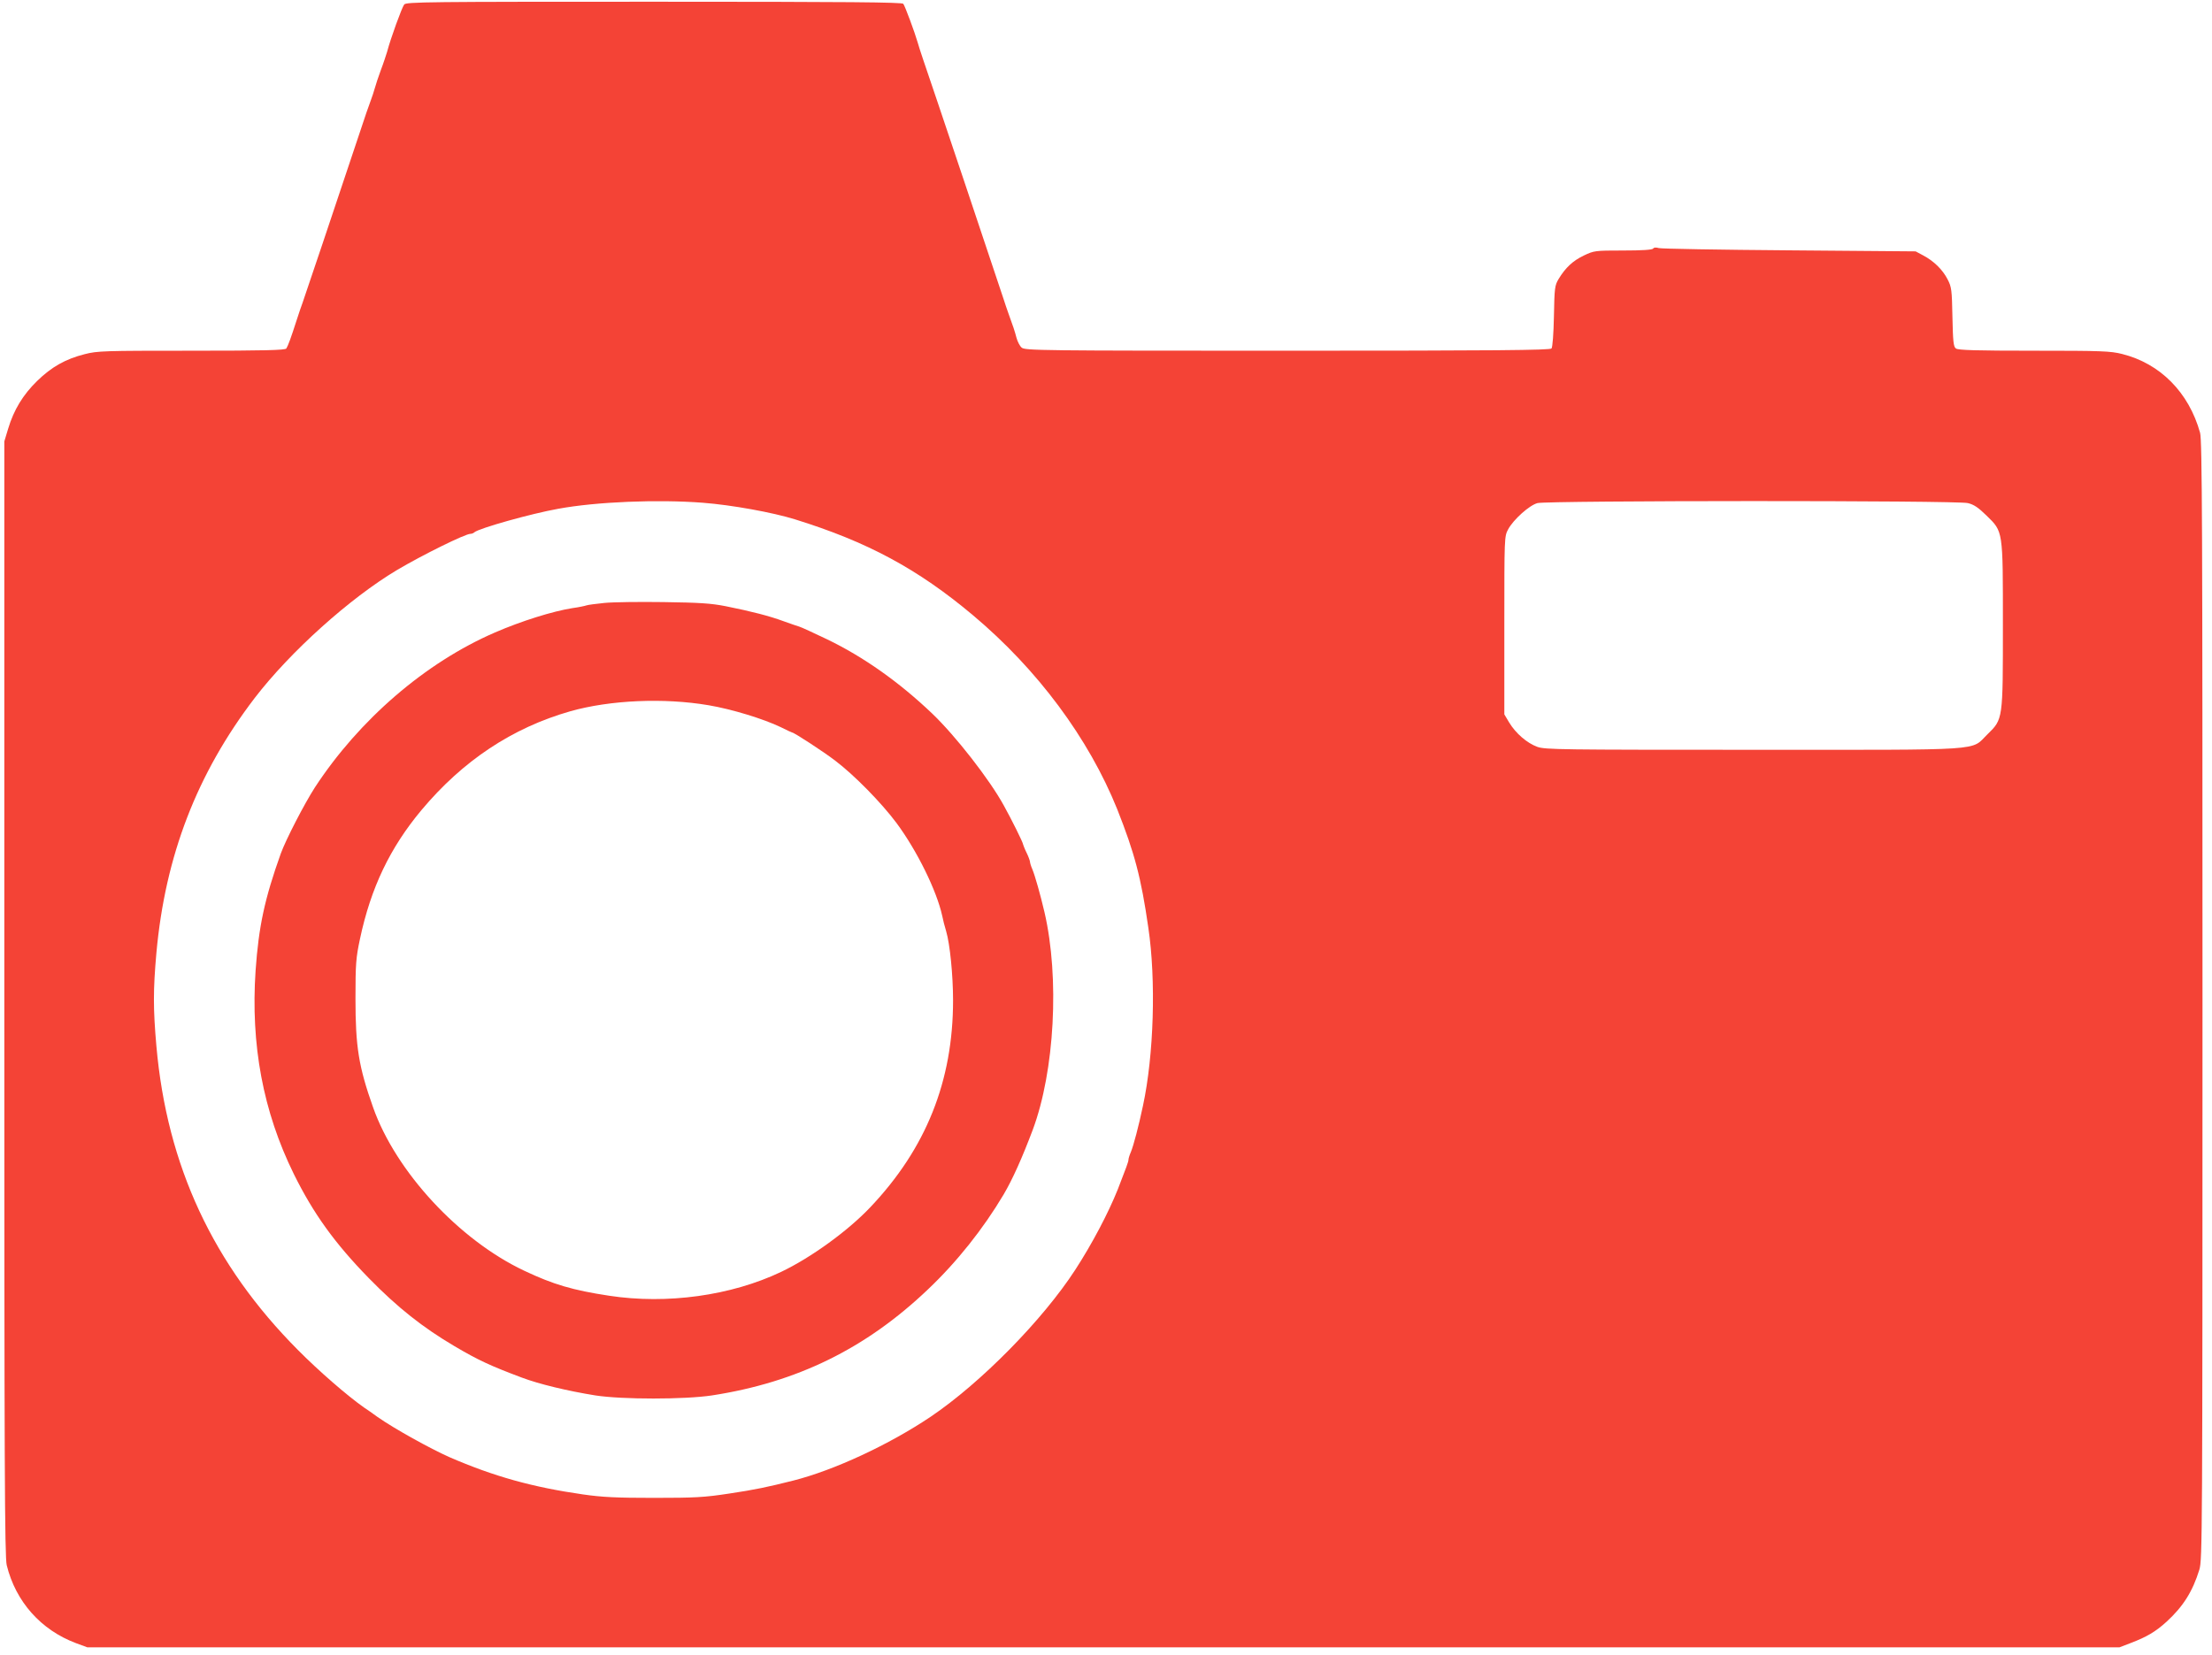
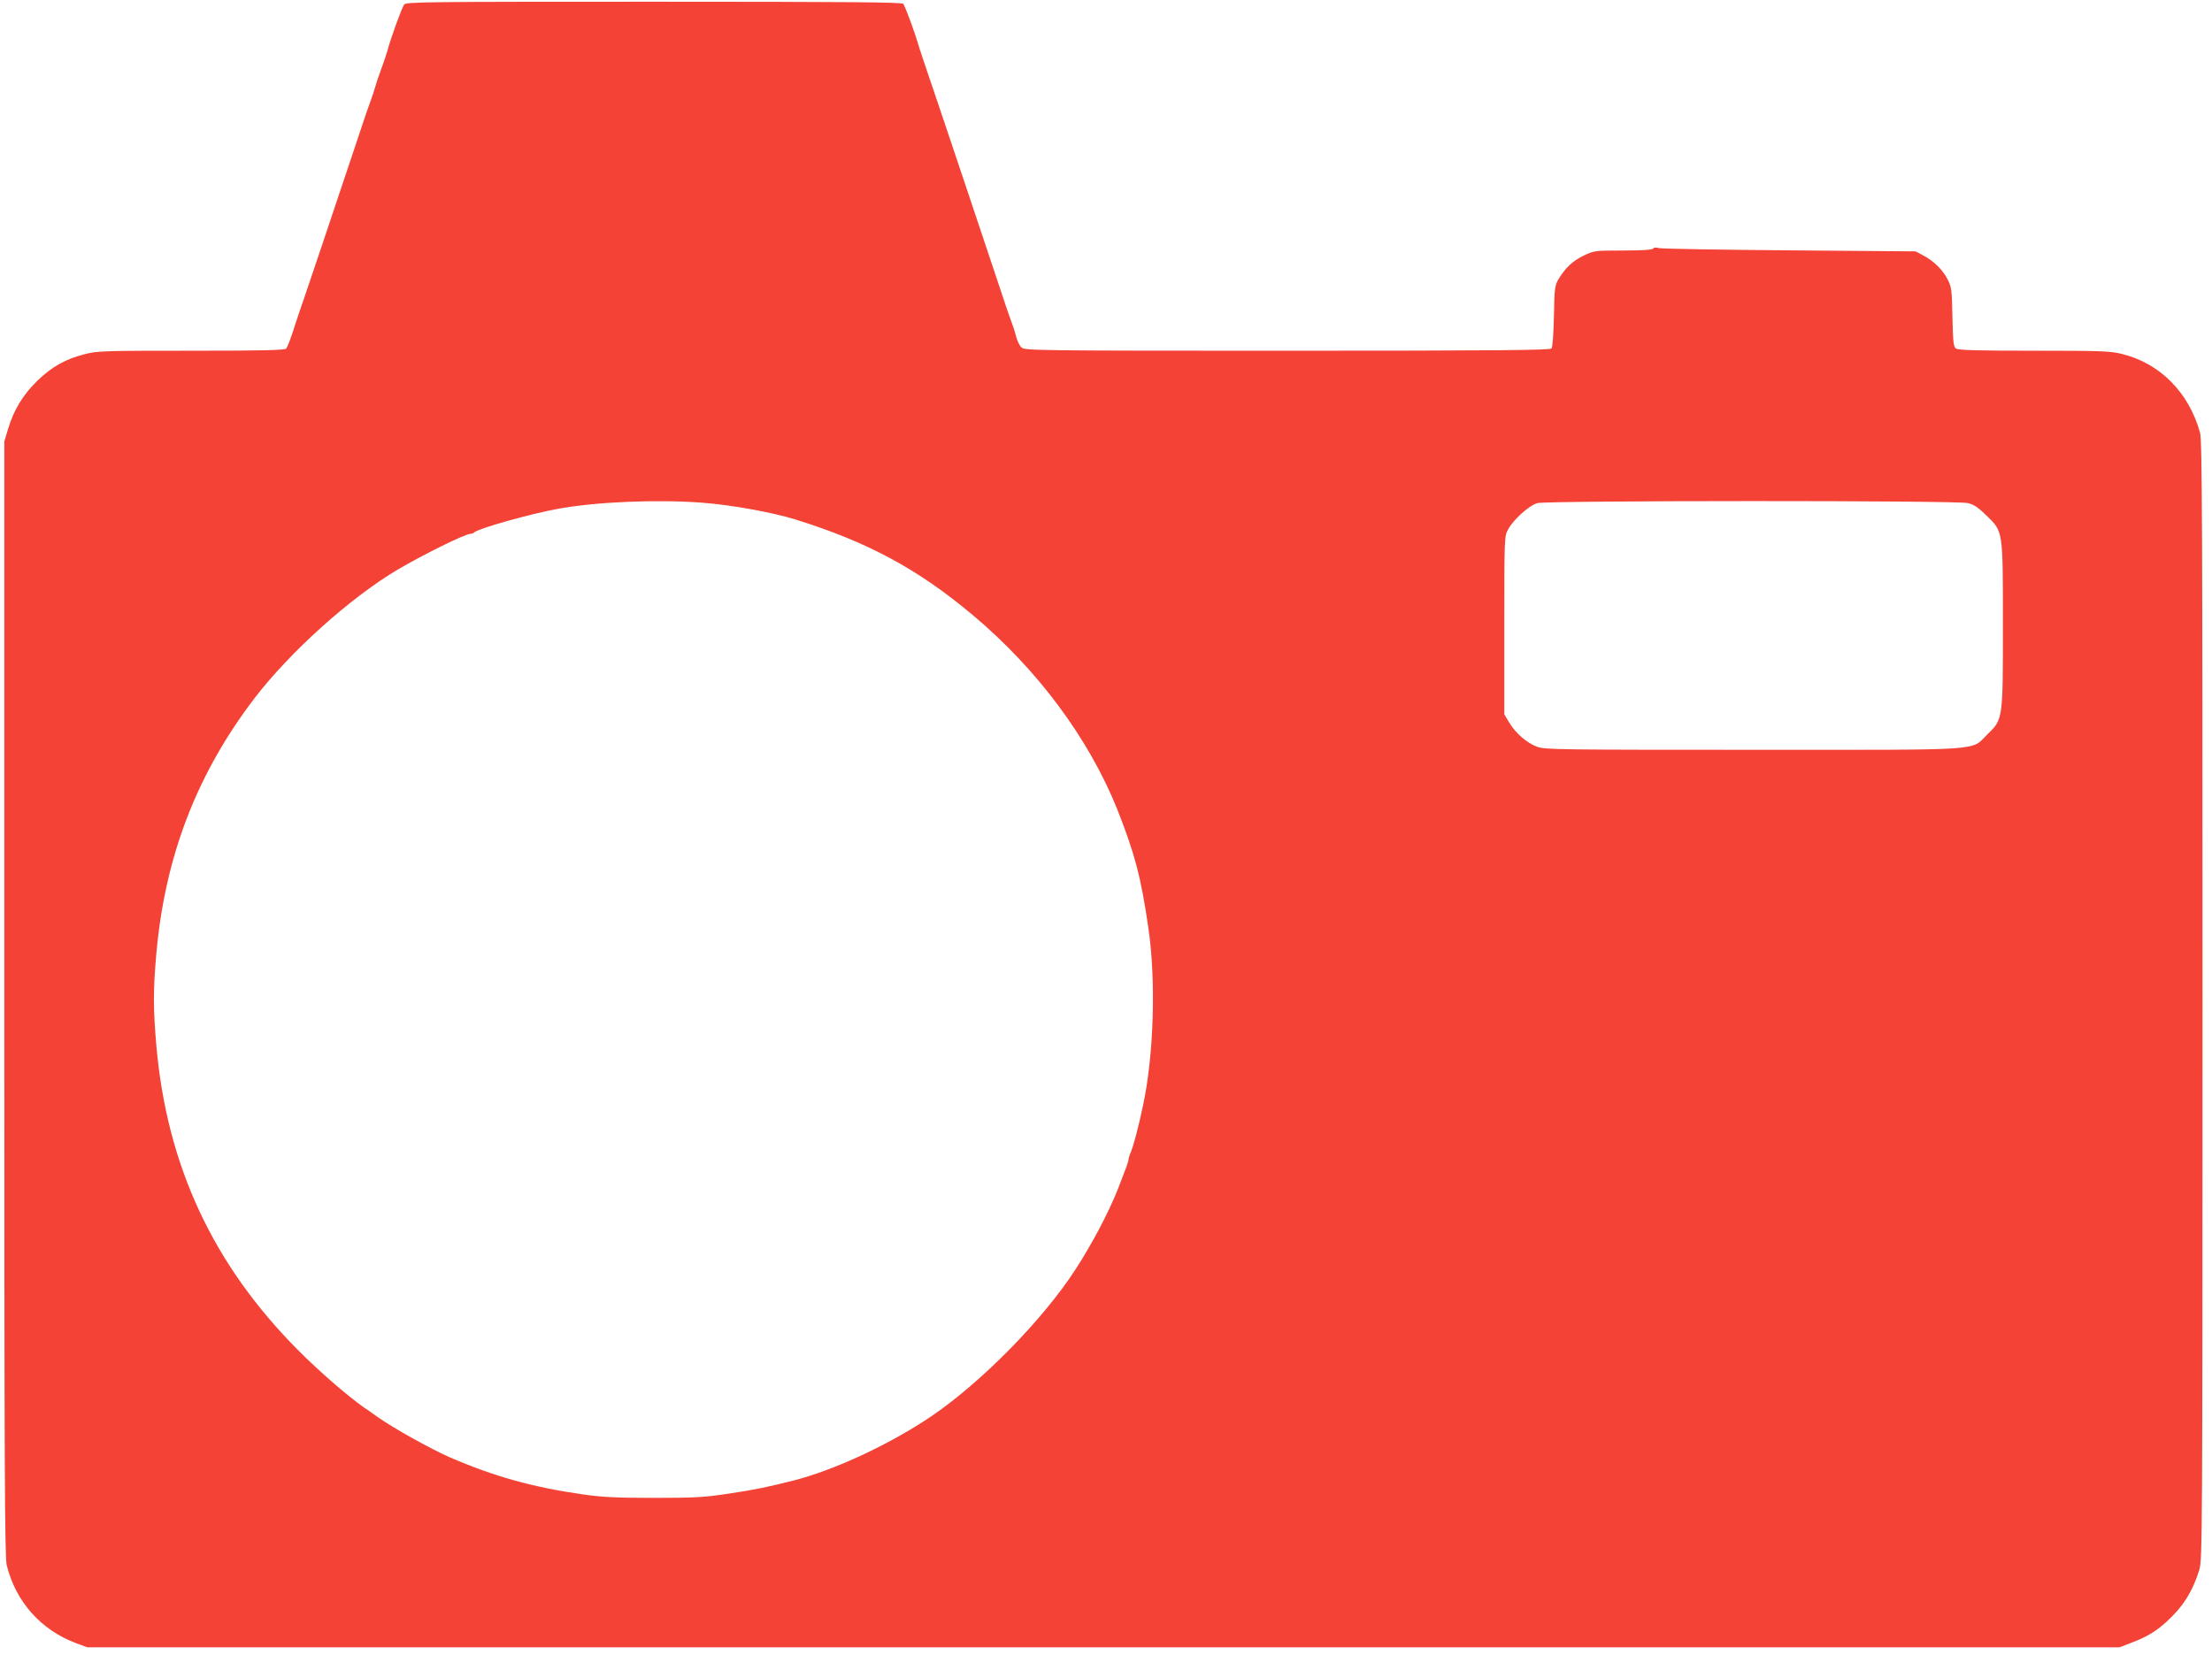
<svg xmlns="http://www.w3.org/2000/svg" version="1.0" width="1280pt" height="958pt" viewBox="0 0 1280 958" preserveAspectRatio="xMidYMid meet">
  <g transform="translate(0,958) scale(0.1,-0.1)" fill="#f44336" stroke="none">
    <path d="M2339 9554 c-13 -16 -79 -197 -99 -274 -6 -19 -21 -66 -36 -105 -14 -38 -30 -86 -35 -105 -5 -19 -16 -51 -23 -70 -7 -19 -18 -51 -25 -70 -193 -578 -363 -1084 -370 -1102 -5 -13 -21 -59 -35 -103 -31 -97 -49 -146 -59 -162 -6 -10 -127 -13 -548 -13 -509 0 -545 -1 -619 -20 -111 -28 -192 -74 -275 -155 -82 -80 -135 -167 -168 -277 l-22 -73 0 -3225 c0 -2700 2 -3234 14 -3280 52 -211 198 -375 401 -451 l65 -24 5880 0 5880 0 65 25 c92 35 143 65 207 123 96 88 151 175 190 302 17 58 18 181 18 3295 0 2734 -2 3243 -14 3285 -65 234 -231 401 -451 456 -67 17 -119 19 -511 19 -333 0 -439 3 -451 13 -14 10 -17 40 -20 182 -3 157 -5 174 -28 218 -28 55 -79 106 -142 139 l-43 23 -730 6 c-401 3 -742 9 -756 13 -17 5 -29 4 -33 -3 -5 -7 -64 -11 -174 -11 -163 0 -168 -1 -227 -29 -63 -30 -106 -70 -146 -136 -22 -37 -24 -51 -27 -215 -2 -101 -8 -180 -14 -187 -8 -10 -326 -13 -1528 -13 -1431 0 -1519 1 -1538 18 -11 9 -24 35 -30 57 -10 38 -19 66 -48 145 -7 19 -19 55 -27 80 -17 54 -430 1285 -465 1385 -13 39 -28 84 -32 100 -16 56 -73 210 -83 223 -7 9 -308 12 -1442 12 -1314 0 -1434 -1 -1446 -16z m1728 -2884 c168 -13 404 -56 533 -96 419 -130 711 -287 1030 -555 374 -314 670 -713 835 -1123 100 -253 138 -394 180 -686 45 -303 32 -737 -31 -1030 -25 -119 -55 -232 -70 -268 -8 -18 -14 -38 -14 -45 0 -11 -13 -46 -62 -172 -55 -137 -148 -314 -246 -465 -189 -291 -545 -653 -836 -850 -241 -162 -559 -310 -796 -370 -147 -37 -222 -53 -370 -75 -144 -22 -197 -25 -436 -25 -218 0 -300 4 -411 20 -292 42 -515 104 -773 216 -110 49 -318 164 -415 232 -27 20 -63 45 -80 56 -95 67 -258 208 -380 331 -492 494 -759 1068 -820 1760 -19 216 -19 325 0 539 51 563 235 1039 569 1476 204 266 549 577 824 741 147 87 394 209 424 209 8 0 18 4 23 9 26 23 328 108 485 136 222 41 577 55 837 35z m7320 -2 c35 -8 61 -26 108 -72 97 -95 95 -81 95 -634 0 -549 1 -544 -89 -632 -101 -98 15 -90 -1356 -90 -1118 0 -1203 1 -1249 17 -60 22 -125 78 -163 141 l-28 47 0 515 c0 511 0 515 22 556 30 56 123 140 170 152 57 15 2430 16 2490 0z" />
-     <path d="M3497 6090 c-49 -5 -95 -11 -103 -14 -8 -3 -45 -11 -82 -16 -114 -18 -296 -75 -448 -141 -402 -174 -785 -504 -1042 -897 -61 -95 -167 -300 -197 -382 -94 -263 -128 -422 -146 -678 -29 -429 43 -815 221 -1177 113 -229 237 -401 434 -603 167 -171 313 -286 496 -394 139 -82 209 -114 390 -182 98 -37 263 -77 425 -103 155 -24 516 -24 675 0 492 76 890 271 1249 613 168 159 321 352 438 549 52 88 108 213 169 375 127 340 156 881 68 1260 -24 103 -55 212 -70 248 -8 18 -14 38 -14 45 -1 7 -9 30 -20 52 -11 22 -19 44 -20 48 0 10 -66 143 -111 224 -83 152 -281 405 -415 533 -191 182 -397 328 -609 430 -77 37 -149 70 -160 73 -11 3 -51 17 -90 31 -81 30 -185 57 -335 87 -86 17 -152 21 -360 24 -140 2 -295 0 -343 -5z m603 -592 c136 -23 318 -79 418 -127 34 -17 64 -31 66 -31 11 0 180 -110 248 -162 112 -85 267 -243 356 -362 119 -161 232 -391 264 -536 5 -25 15 -65 23 -90 22 -74 40 -256 40 -400 0 -467 -156 -858 -480 -1199 -130 -137 -343 -291 -515 -373 -290 -138 -661 -189 -995 -138 -211 32 -323 65 -492 145 -377 178 -743 574 -874 945 -84 237 -102 352 -102 630 0 203 3 237 26 345 63 297 174 528 355 745 240 287 526 477 862 573 230 65 541 79 800 35z" />
  </g>
</svg>